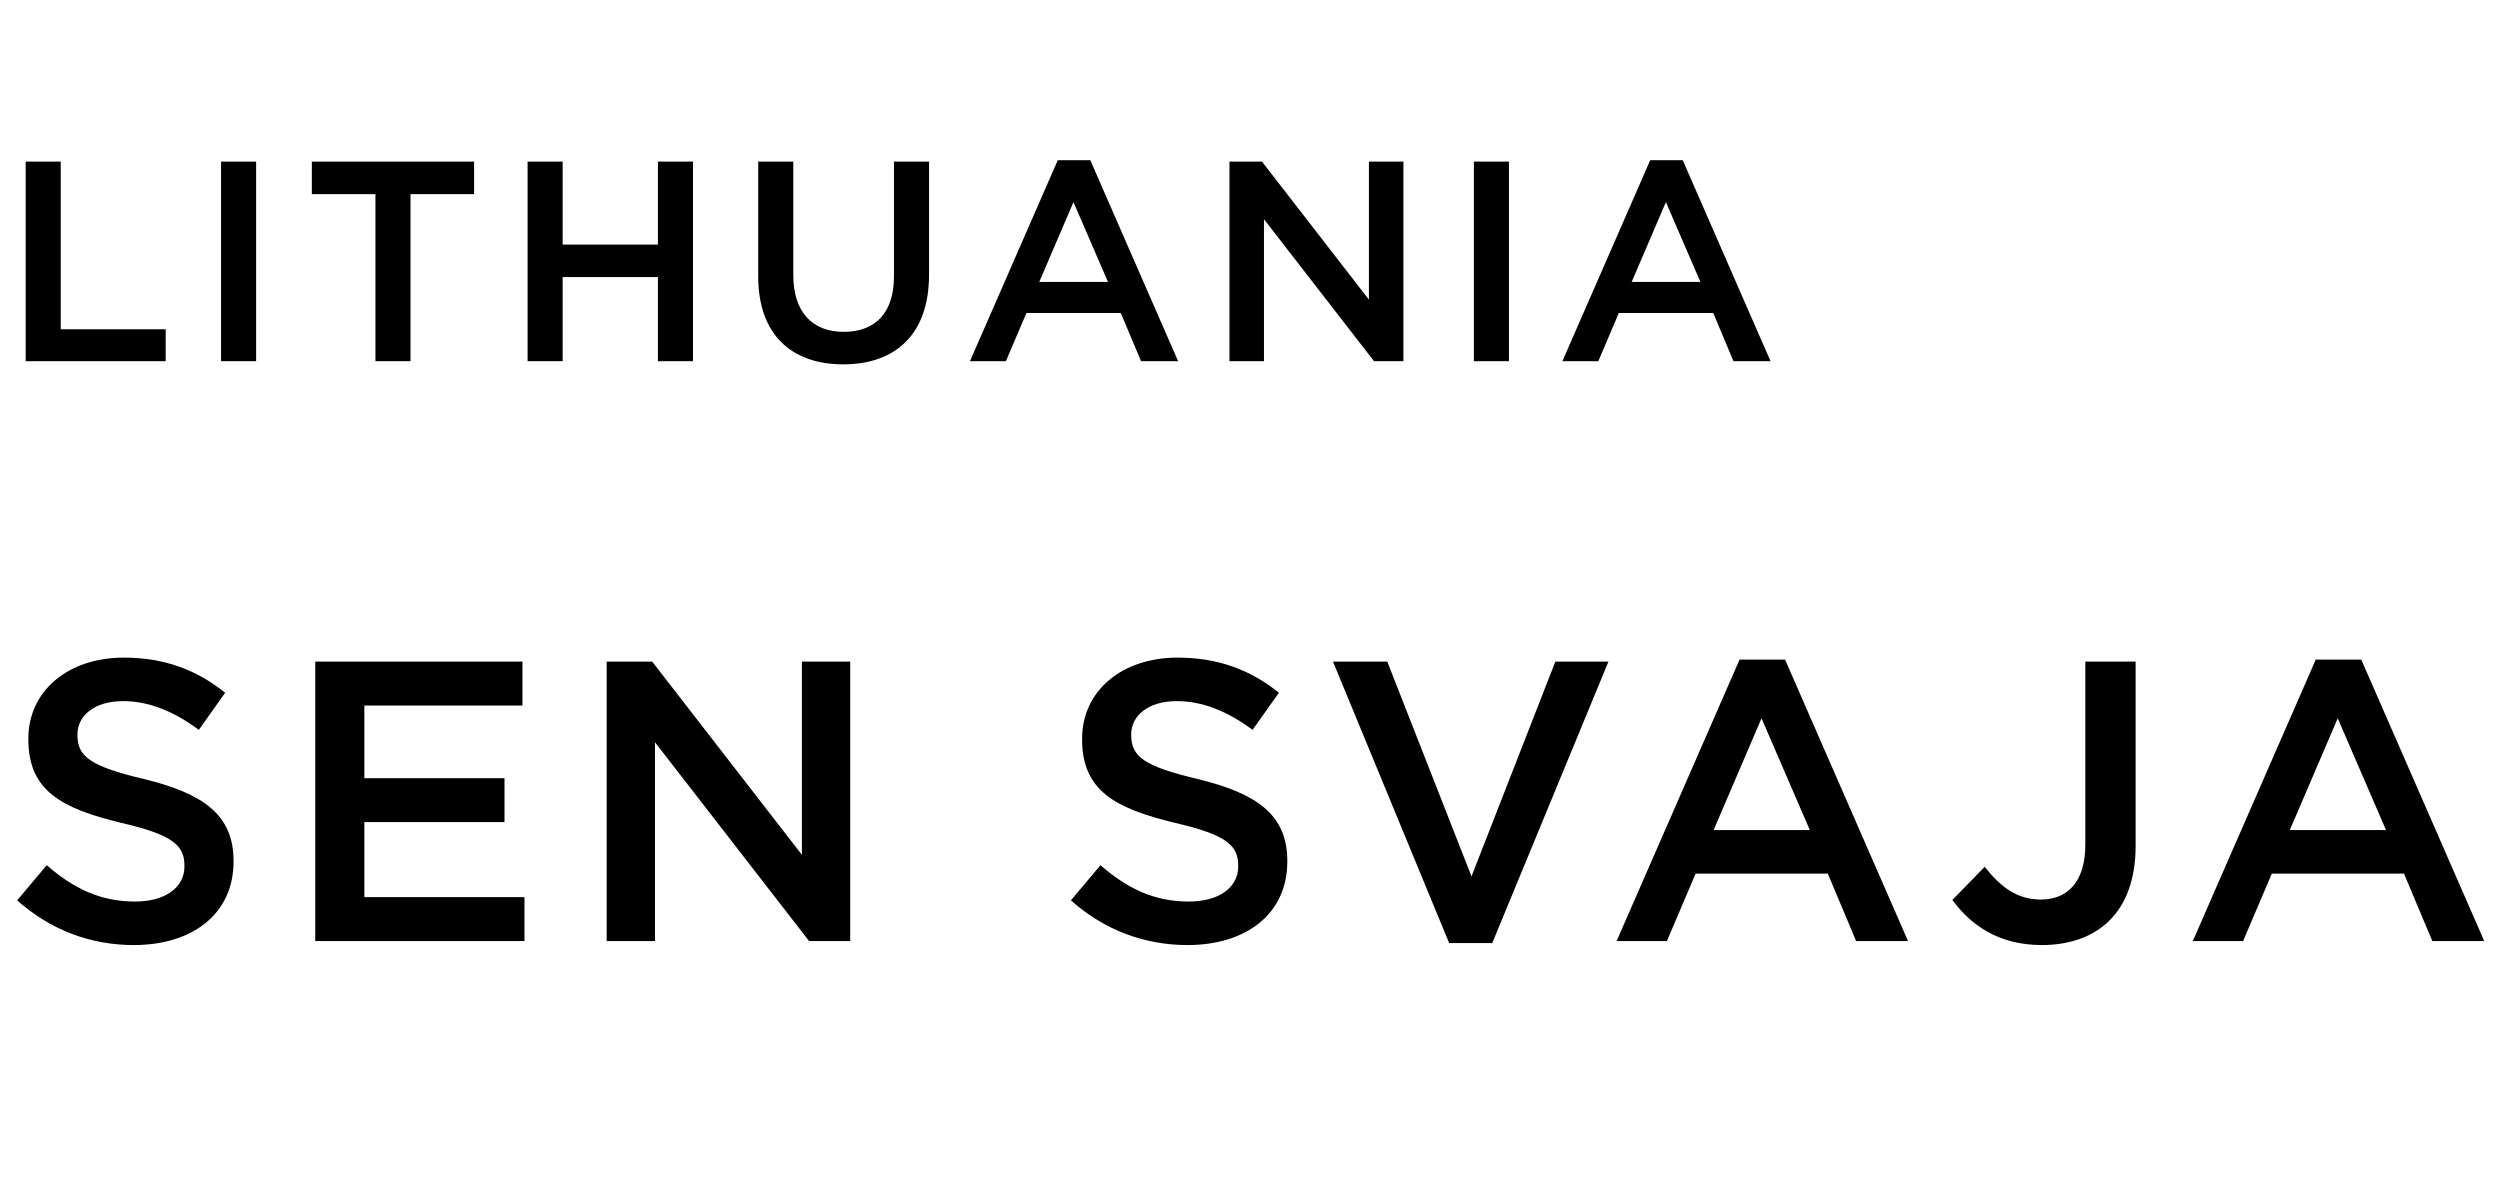
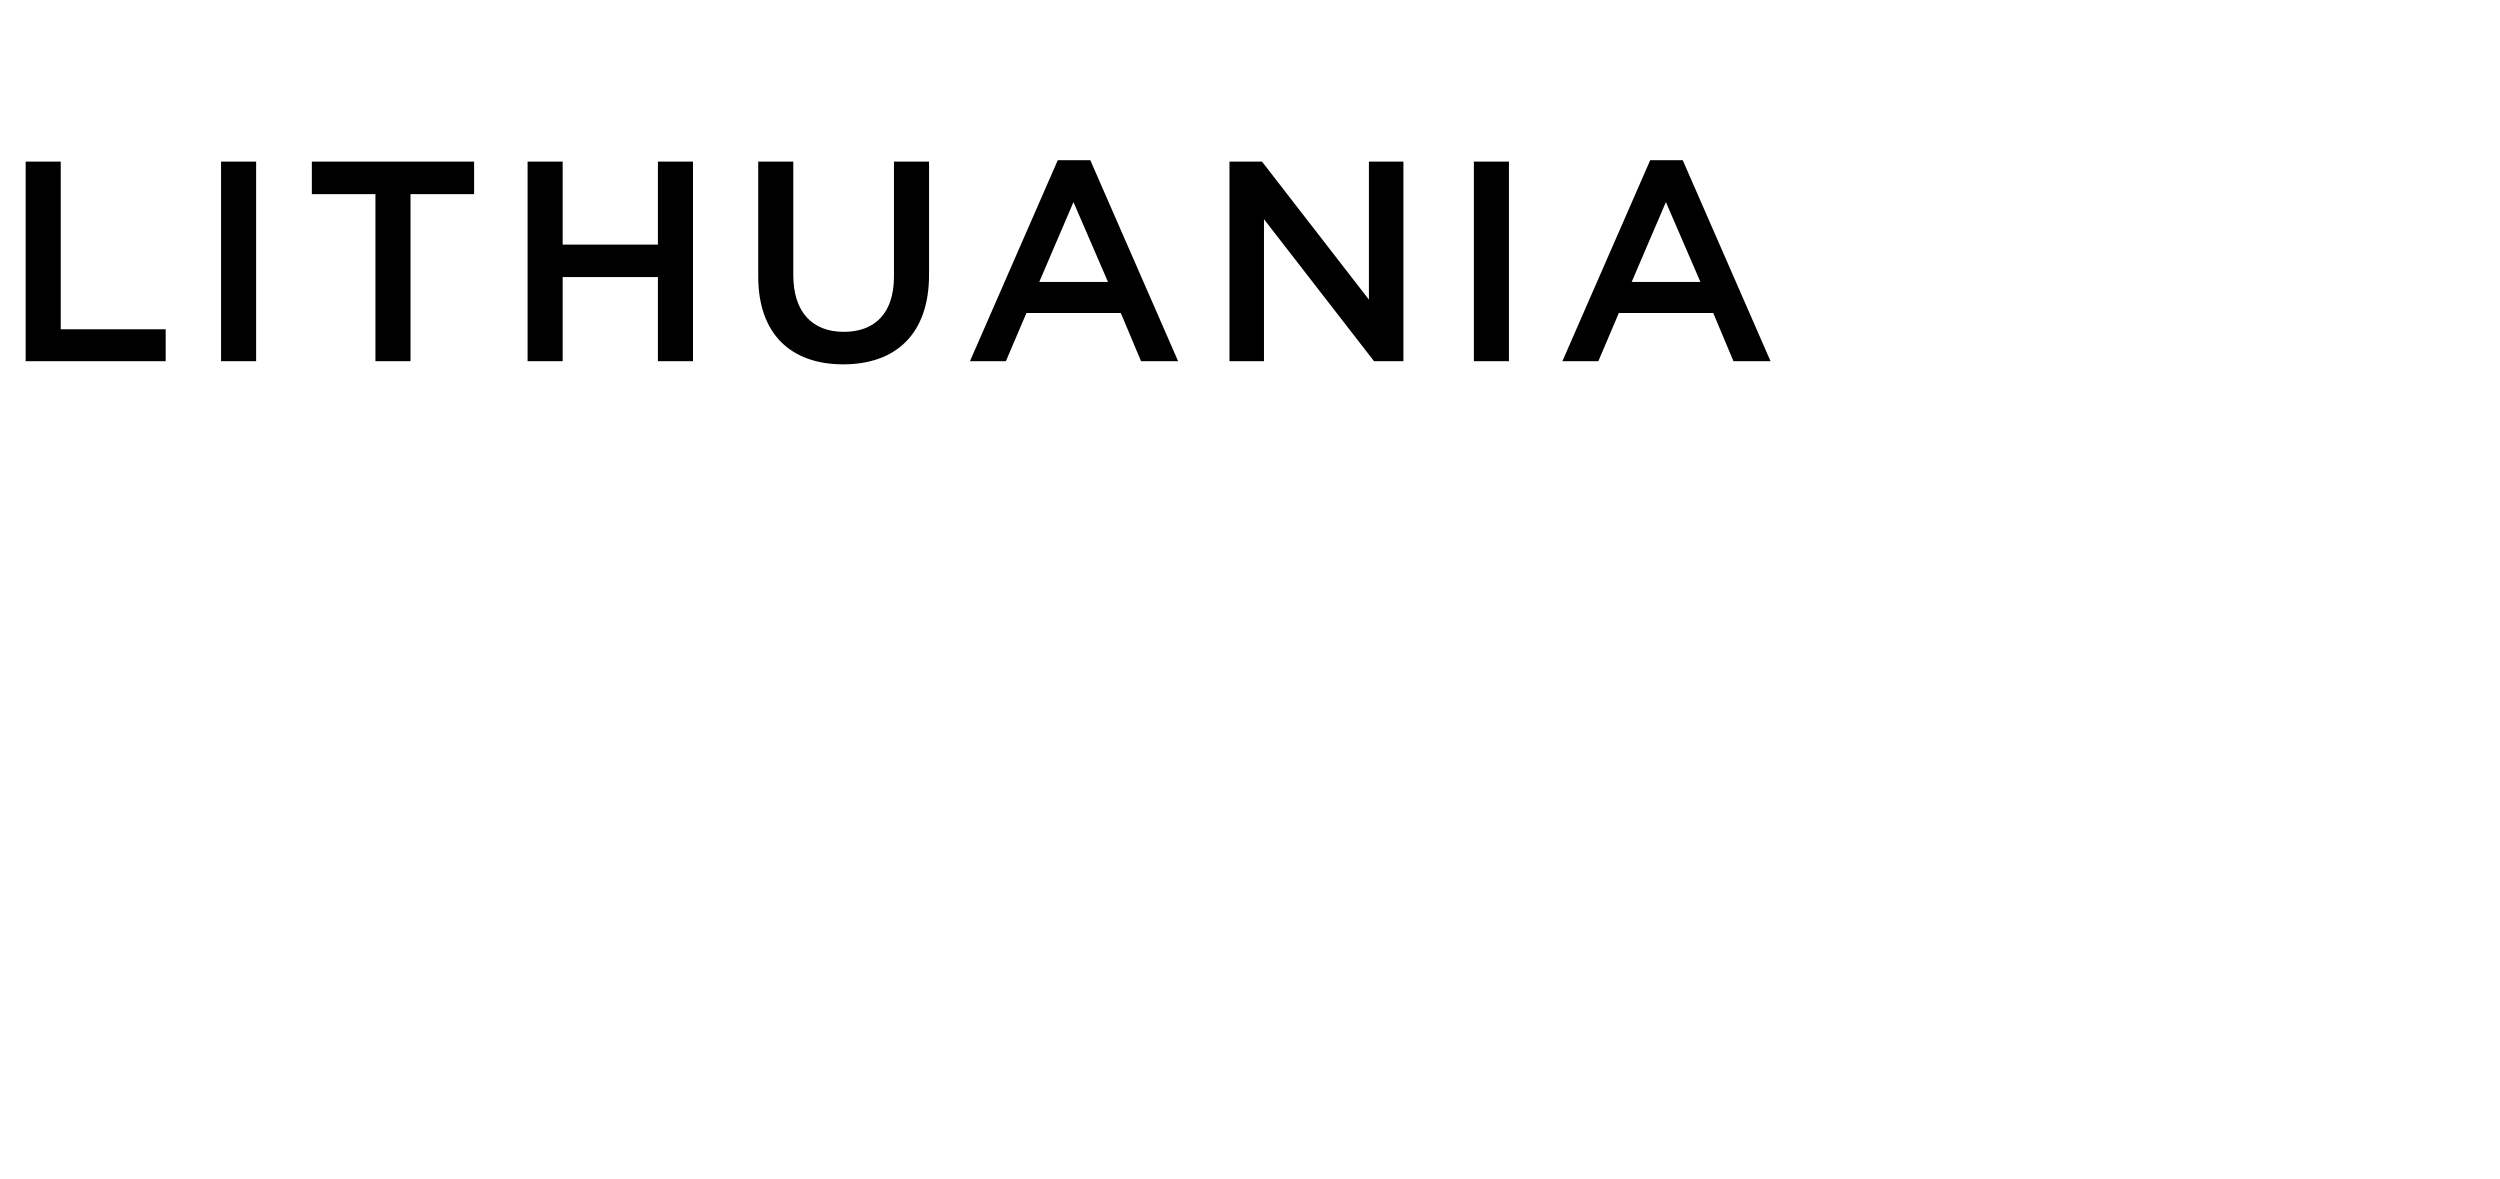
<svg xmlns="http://www.w3.org/2000/svg" fill="none" height="124" viewBox="0 0 263 124" width="263">
  <g fill="#000">
-     <path d="m14.07 99.42c-4.494 0-8.736-1.554-12.264-4.704l3.108-3.696c2.814 2.436 5.628 3.822 9.282 3.822 3.192 0 5.208-1.47 5.208-3.696v-.084c0-2.1-1.176-3.234-6.636-4.494-6.258-1.512-9.786-3.36-9.786-8.778v-.084c0-5.04 4.2-8.526 10.038-8.526 4.284 0 7.686 1.302 10.668 3.696l-2.772 3.906c-2.646-1.974-5.292-3.024-7.98-3.024-3.024 0-4.788 1.554-4.788 3.486v.084c0 2.268 1.344 3.276 6.972 4.62 6.216 1.512 9.45 3.738 9.45 8.61v.084c0 5.502-4.326 8.778-10.5 8.778zm19.095-.42v-29.4h21.798v4.62h-16.632v7.644h14.742v4.62h-14.742v7.896h16.842v4.62zm30.657 0v-29.4h4.788l15.75 20.328v-20.328h5.082v29.4h-4.326l-16.212-20.916v20.916zm61.103.42c-4.494 0-8.736-1.554-12.264-4.704l3.108-3.696c2.814 2.436 5.628 3.822 9.282 3.822 3.192 0 5.208-1.47 5.208-3.696v-.084c0-2.1-1.176-3.234-6.636-4.494-6.258-1.512-9.786-3.36-9.786-8.778v-.084c0-5.04 4.2-8.526 10.038-8.526 4.284 0 7.686 1.302 10.668 3.696l-2.772 3.906c-2.646-1.974-5.292-3.024-7.98-3.024-3.024 0-4.788 1.554-4.788 3.486v.084c0 2.268 1.344 3.276 6.972 4.62 6.216 1.512 9.45 3.738 9.45 8.61v.084c0 5.502-4.326 8.778-10.5 8.778zm27.526-.21-12.222-29.61h5.712l8.862 22.596 8.82-22.596h5.586l-12.222 29.61zm17.615-.21 12.936-29.61h4.788l12.936 29.61h-5.46l-2.982-7.098h-13.902l-3.024 7.098zm10.206-11.676h10.122l-5.082-11.76zm34.525 12.096c-4.536 0-7.476-2.1-9.408-4.746l3.402-3.486c1.722 2.184 3.444 3.444 5.922 3.444 2.772 0 4.662-1.848 4.662-5.754v-19.278h5.292v19.404c0 3.486-1.008 6.09-2.73 7.812s-4.2 2.604-7.14 2.604zm15.885-.42 12.936-29.61h4.788l12.936 29.61h-5.46l-2.982-7.098h-13.902l-3.024 7.098zm10.206-11.676h10.122l-5.082-11.76z" />
    <path d="m2.7 38v-21h3.69v17.64h11.04v3.36zm20.555 0v-21h3.69v21zm16.241 0v-17.58h-6.69v-3.42h17.07v3.42h-6.69v17.58zm16.006 0v-21h3.69v8.73h10.02v-8.73h3.69v21h-3.69v-8.85h-10.02v8.85zm33.203.33c-5.46 0-8.94-3.15-8.94-9.24v-12.09h3.69v11.94c0 3.9 2.01 5.97 5.31 5.97 3.27 0 5.28-1.95 5.28-5.82v-12.09h3.69v11.91c0 6.27-3.54 9.42-9.03 9.42zm13.334-.33 9.24-21.15h3.42l9.24 21.15h-3.9l-2.13-5.07h-9.93l-2.16 5.07zm7.29-8.34h7.23l-3.63-8.4zm20.011 8.34v-21h3.42l11.25 14.52v-14.52h3.63v21h-3.09l-11.58-14.94v14.94zm25.711 0v-21h3.69v21zm9.311 0 9.24-21.15h3.42l9.24 21.15h-3.9l-2.13-5.07h-9.93l-2.16 5.07zm7.29-8.34h7.23l-3.63-8.4z" />
  </g>
</svg>